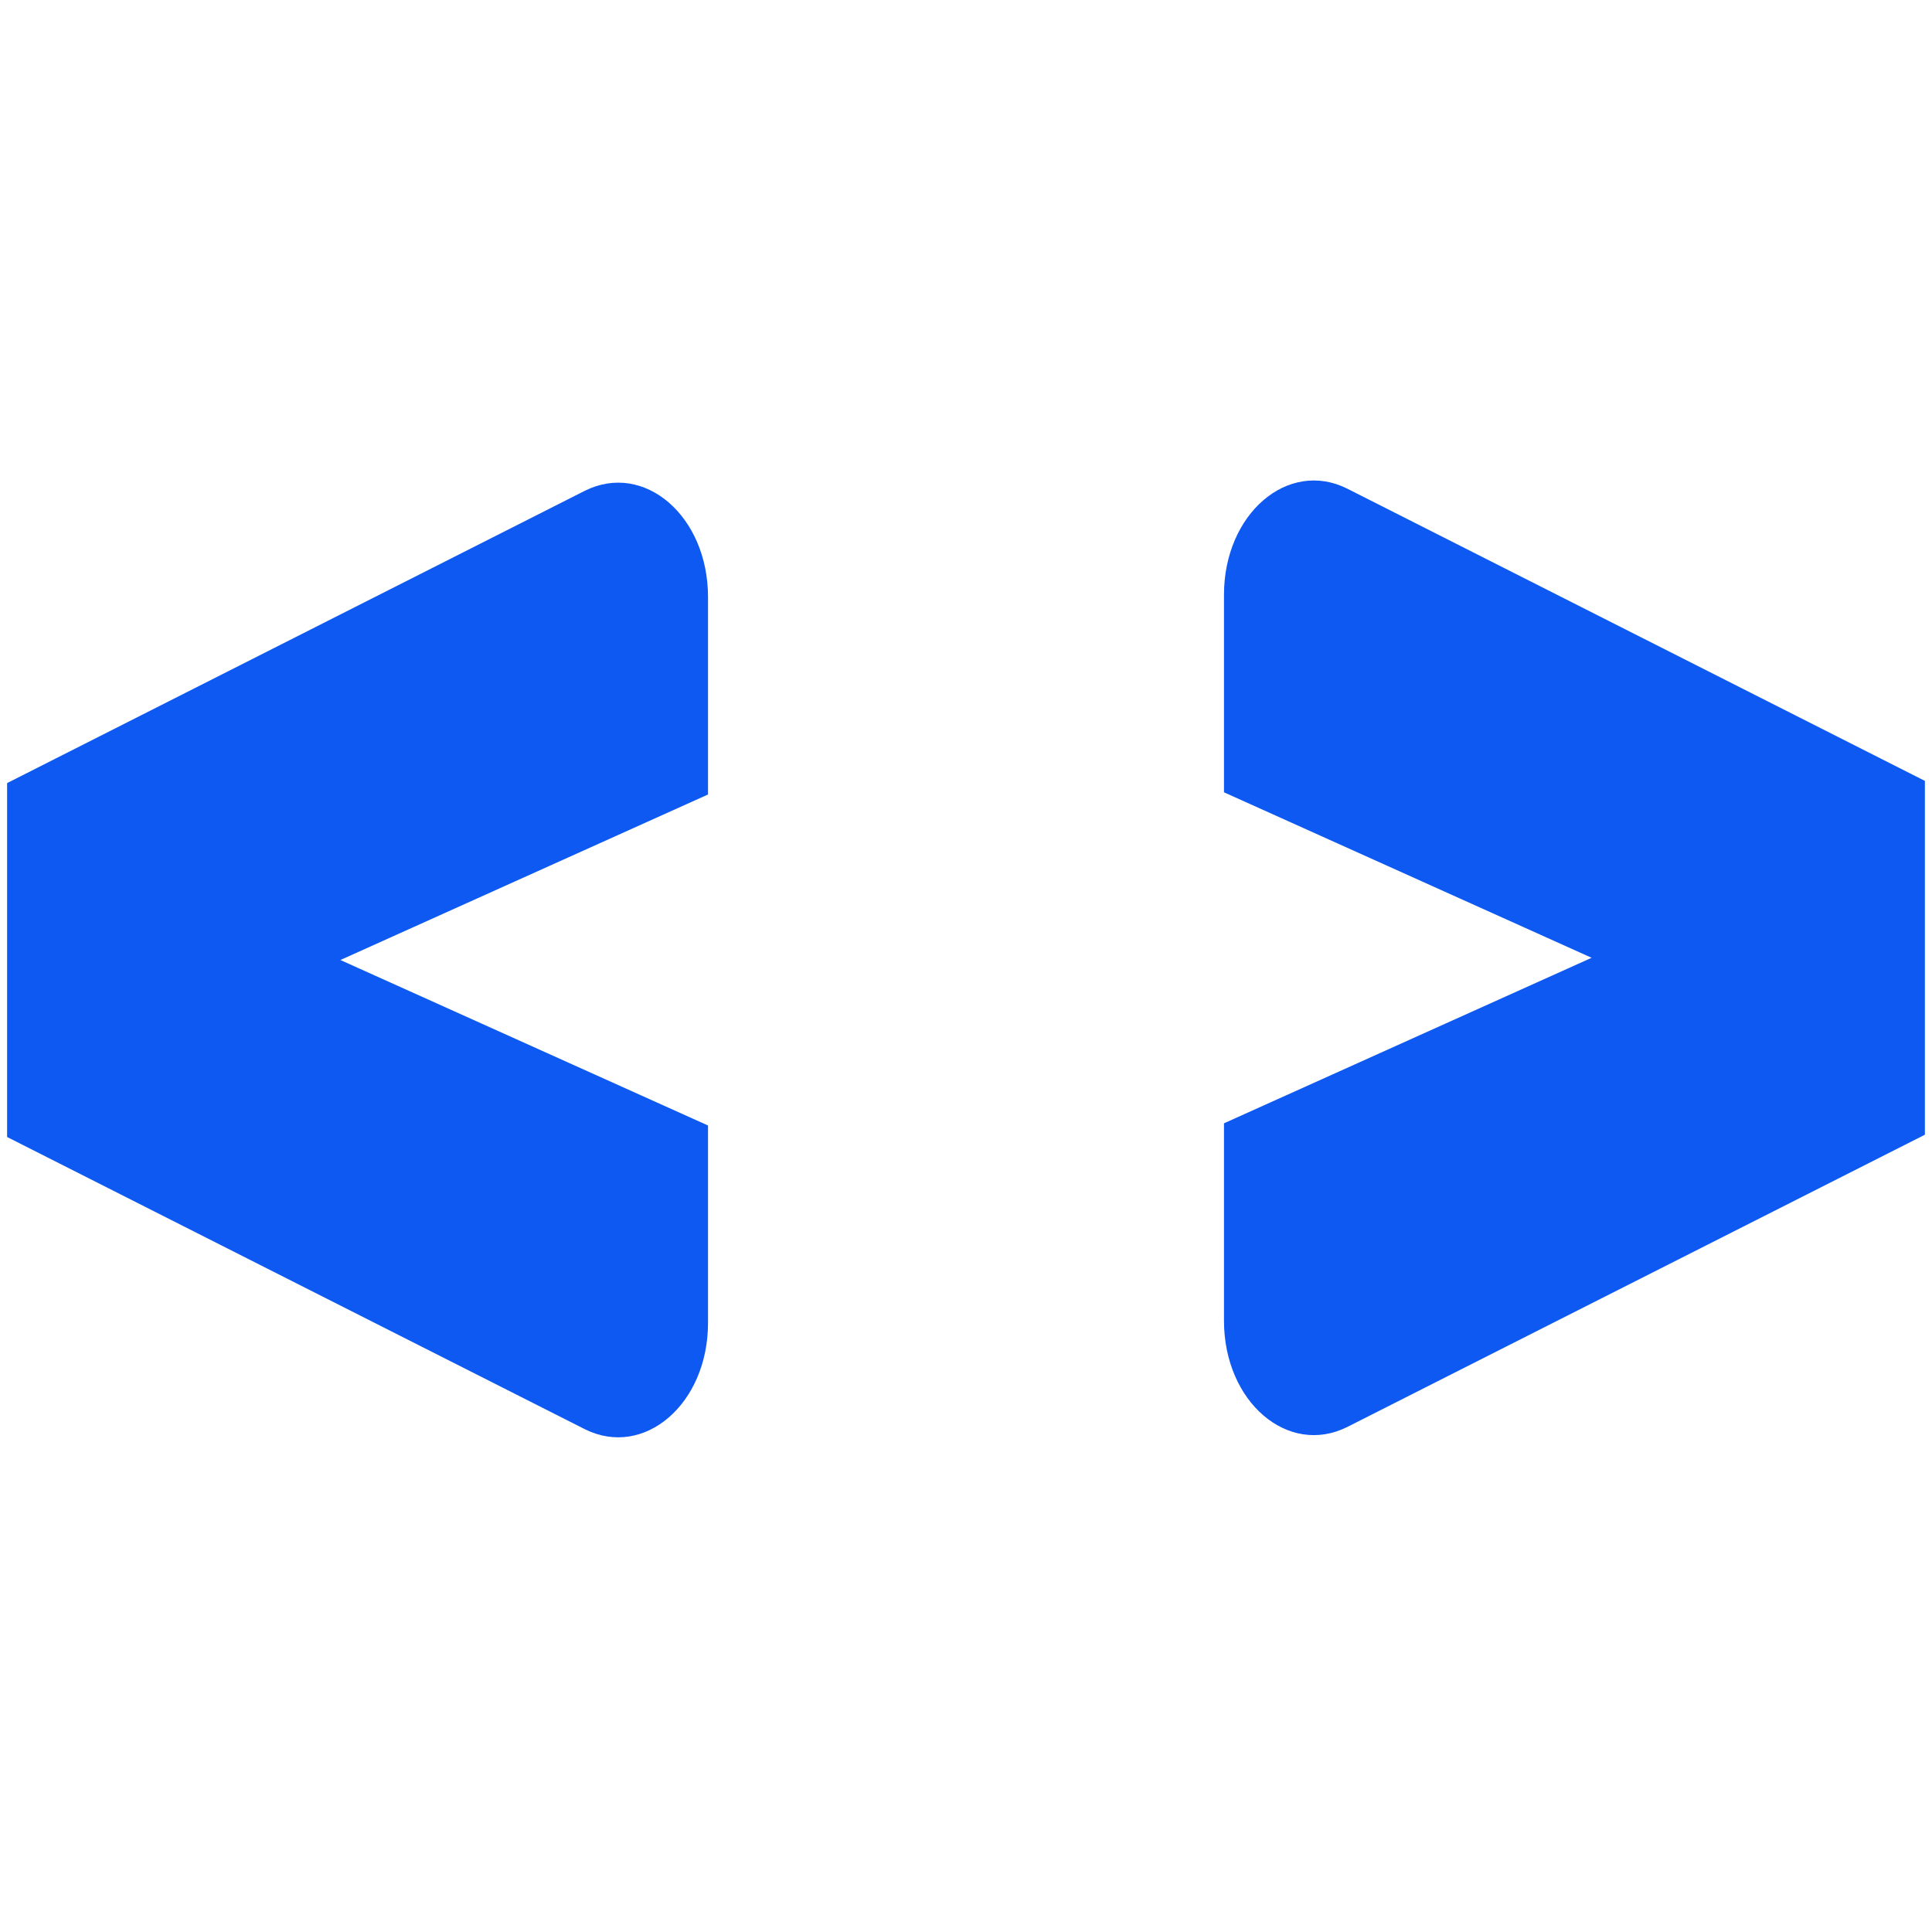
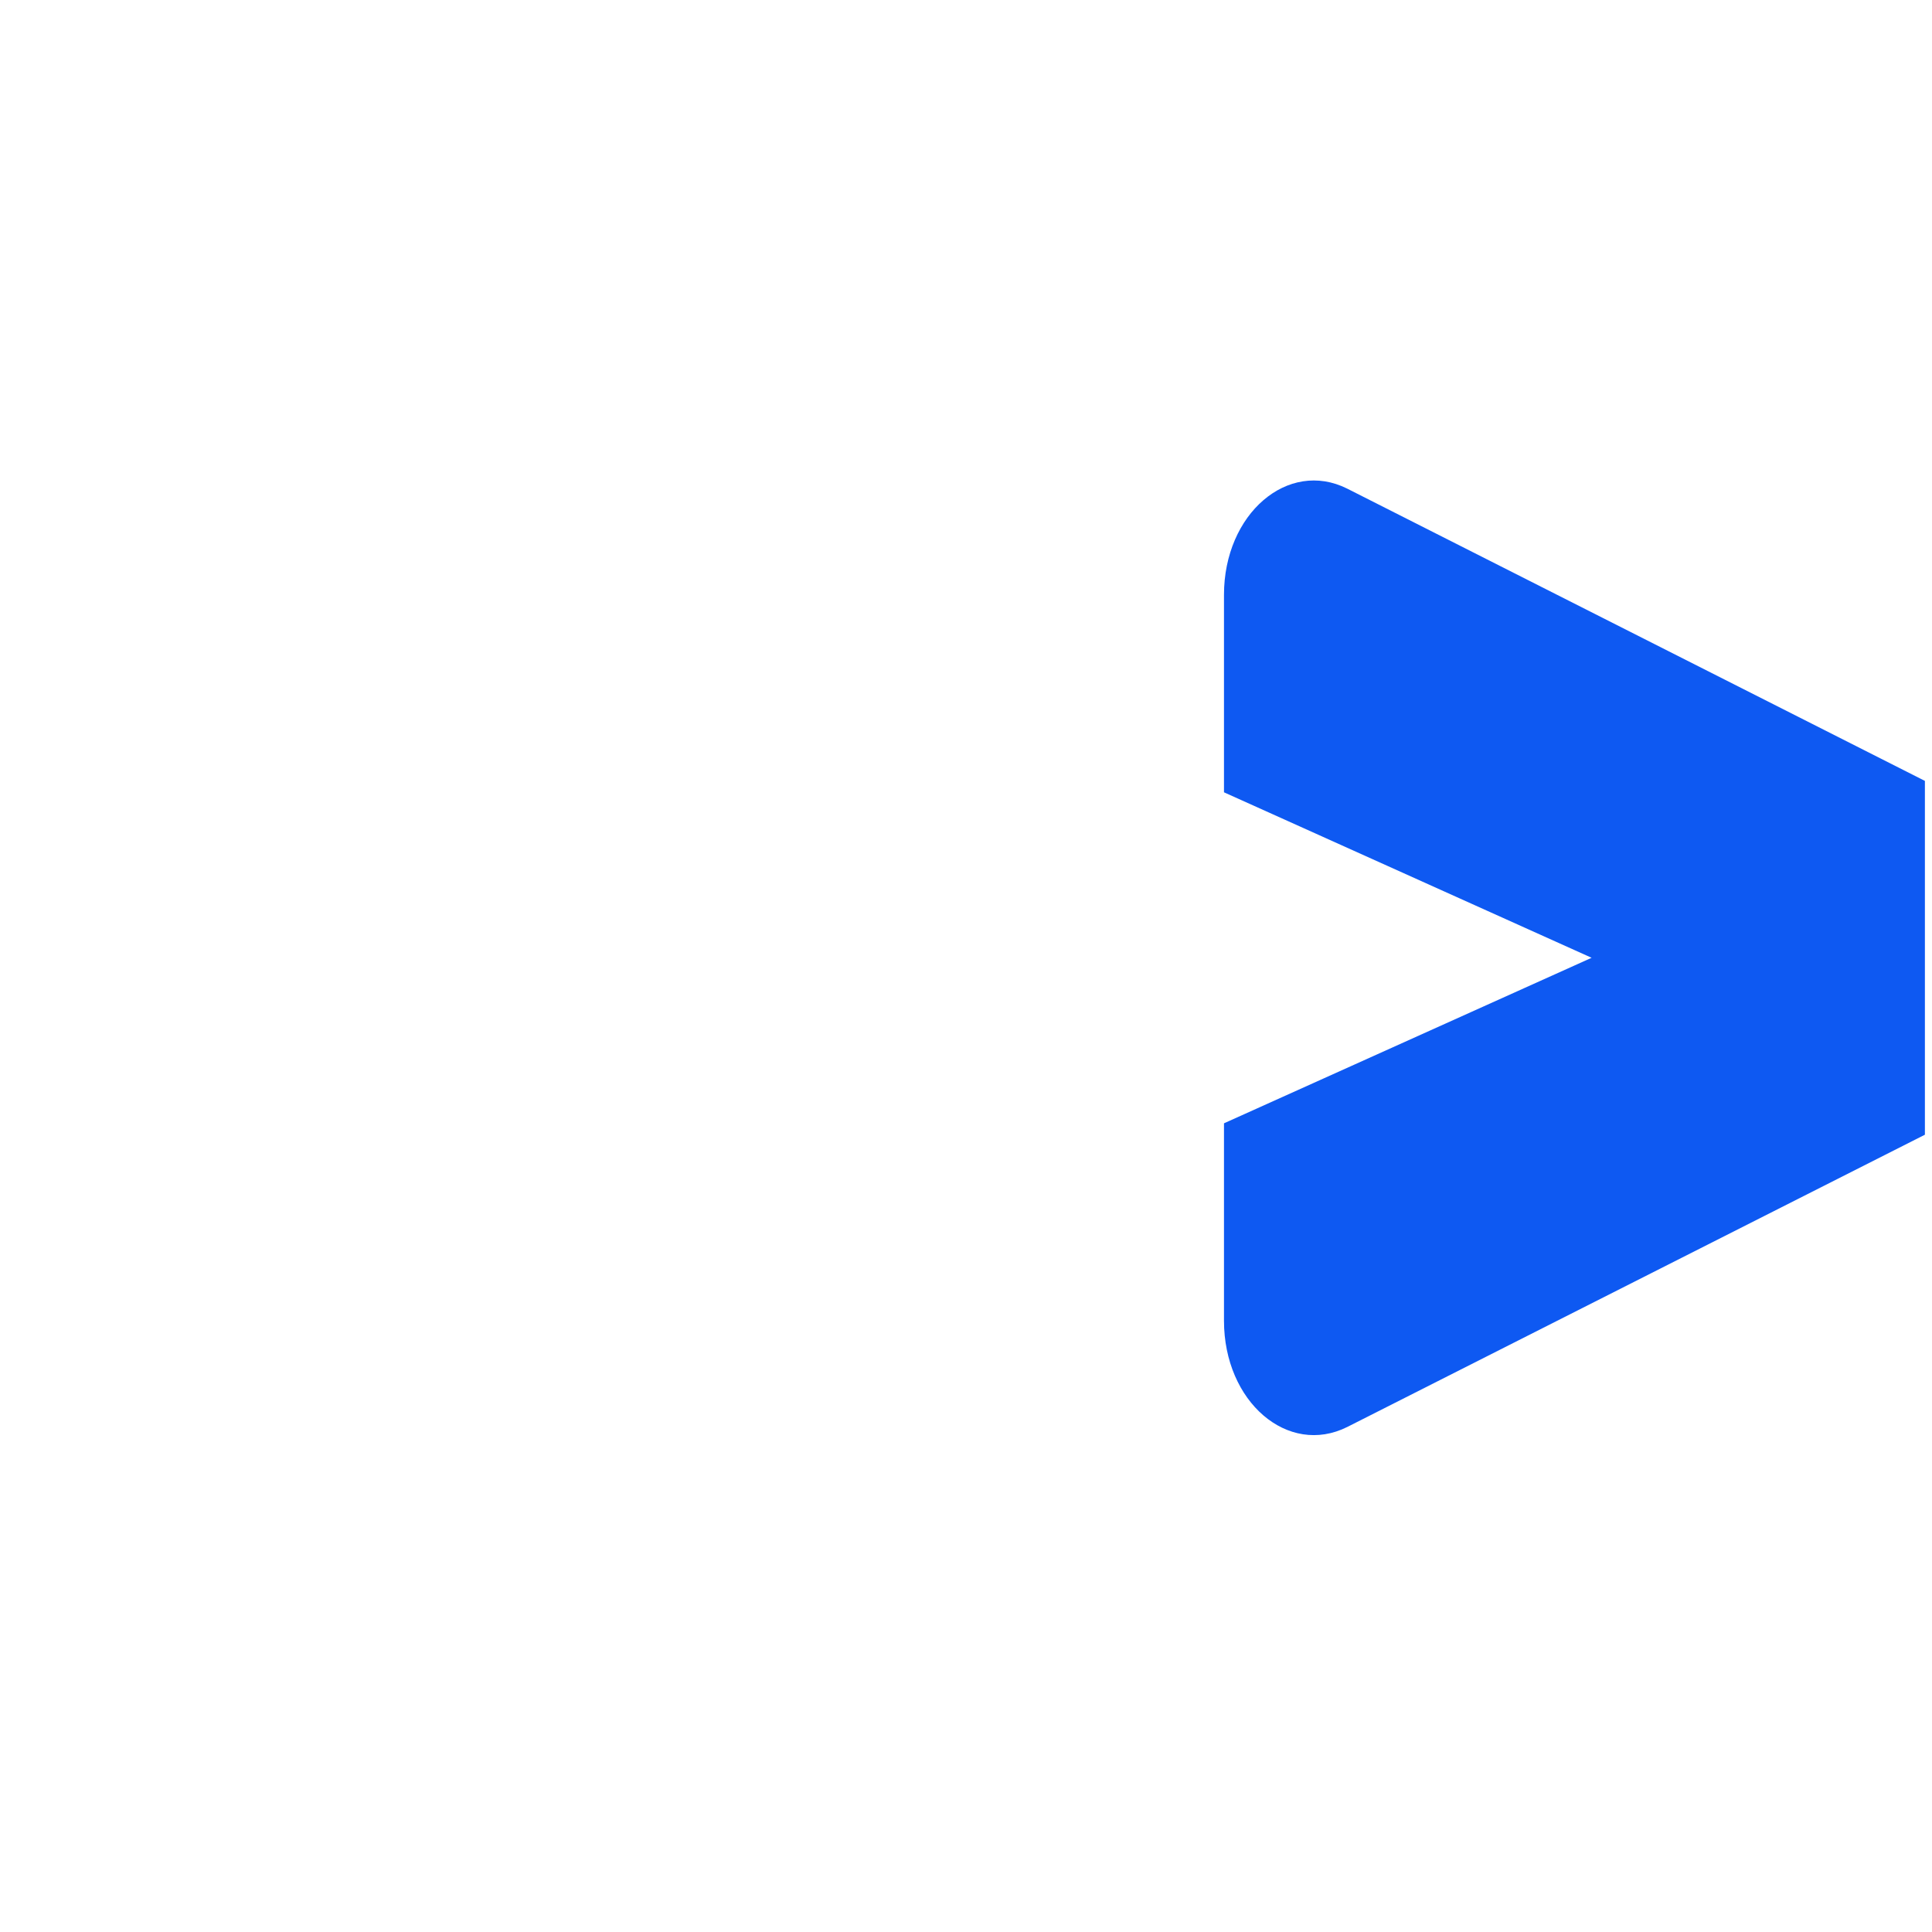
<svg xmlns="http://www.w3.org/2000/svg" width="180" zoomAndPan="magnify" viewBox="0 0 135 135" height="180" preserveAspectRatio="xMidYMid meet" version="1.0">
  <defs>
    <clipPath id="c3ffb17436">
      <path d="M 85 33 L 134.504 33 L 134.504 101 L 85 101 Z M 85 33 " clip-rule="nonzero" />
    </clipPath>
    <clipPath id="ccb39fd85e">
-       <path d="M 0.496 33 L 50 33 L 50 101 L 0.496 101 Z M 0.496 33 " clip-rule="nonzero" />
-     </clipPath>
+       </clipPath>
  </defs>
  <g clip-path="url(#c3ffb17436)">
    <path fill="#0e59f2" d="M 134.504 79.289 L 94.141 99.711 C 89.996 101.781 85.527 97.957 85.527 92.289 L 85.527 78.492 L 111.215 66.926 L 85.527 55.363 L 85.527 41.562 C 85.527 35.902 89.996 32.07 94.141 34.145 L 134.504 54.566 Z M 134.504 79.289 " fill-opacity="1" fill-rule="nonzero" />
  </g>
  <g clip-path="url(#ccb39fd85e)">
    <path fill="#0e59f2" d="M 0.496 54.719 L 40.859 34.297 C 45.004 32.223 49.473 36.051 49.473 41.715 L 49.473 55.516 L 23.785 67.082 L 49.473 78.645 L 49.473 92.445 C 49.473 98.105 45.004 101.938 40.859 99.863 L 0.496 79.449 Z M 0.496 54.719 " fill-opacity="1" fill-rule="nonzero" />
  </g>
</svg>